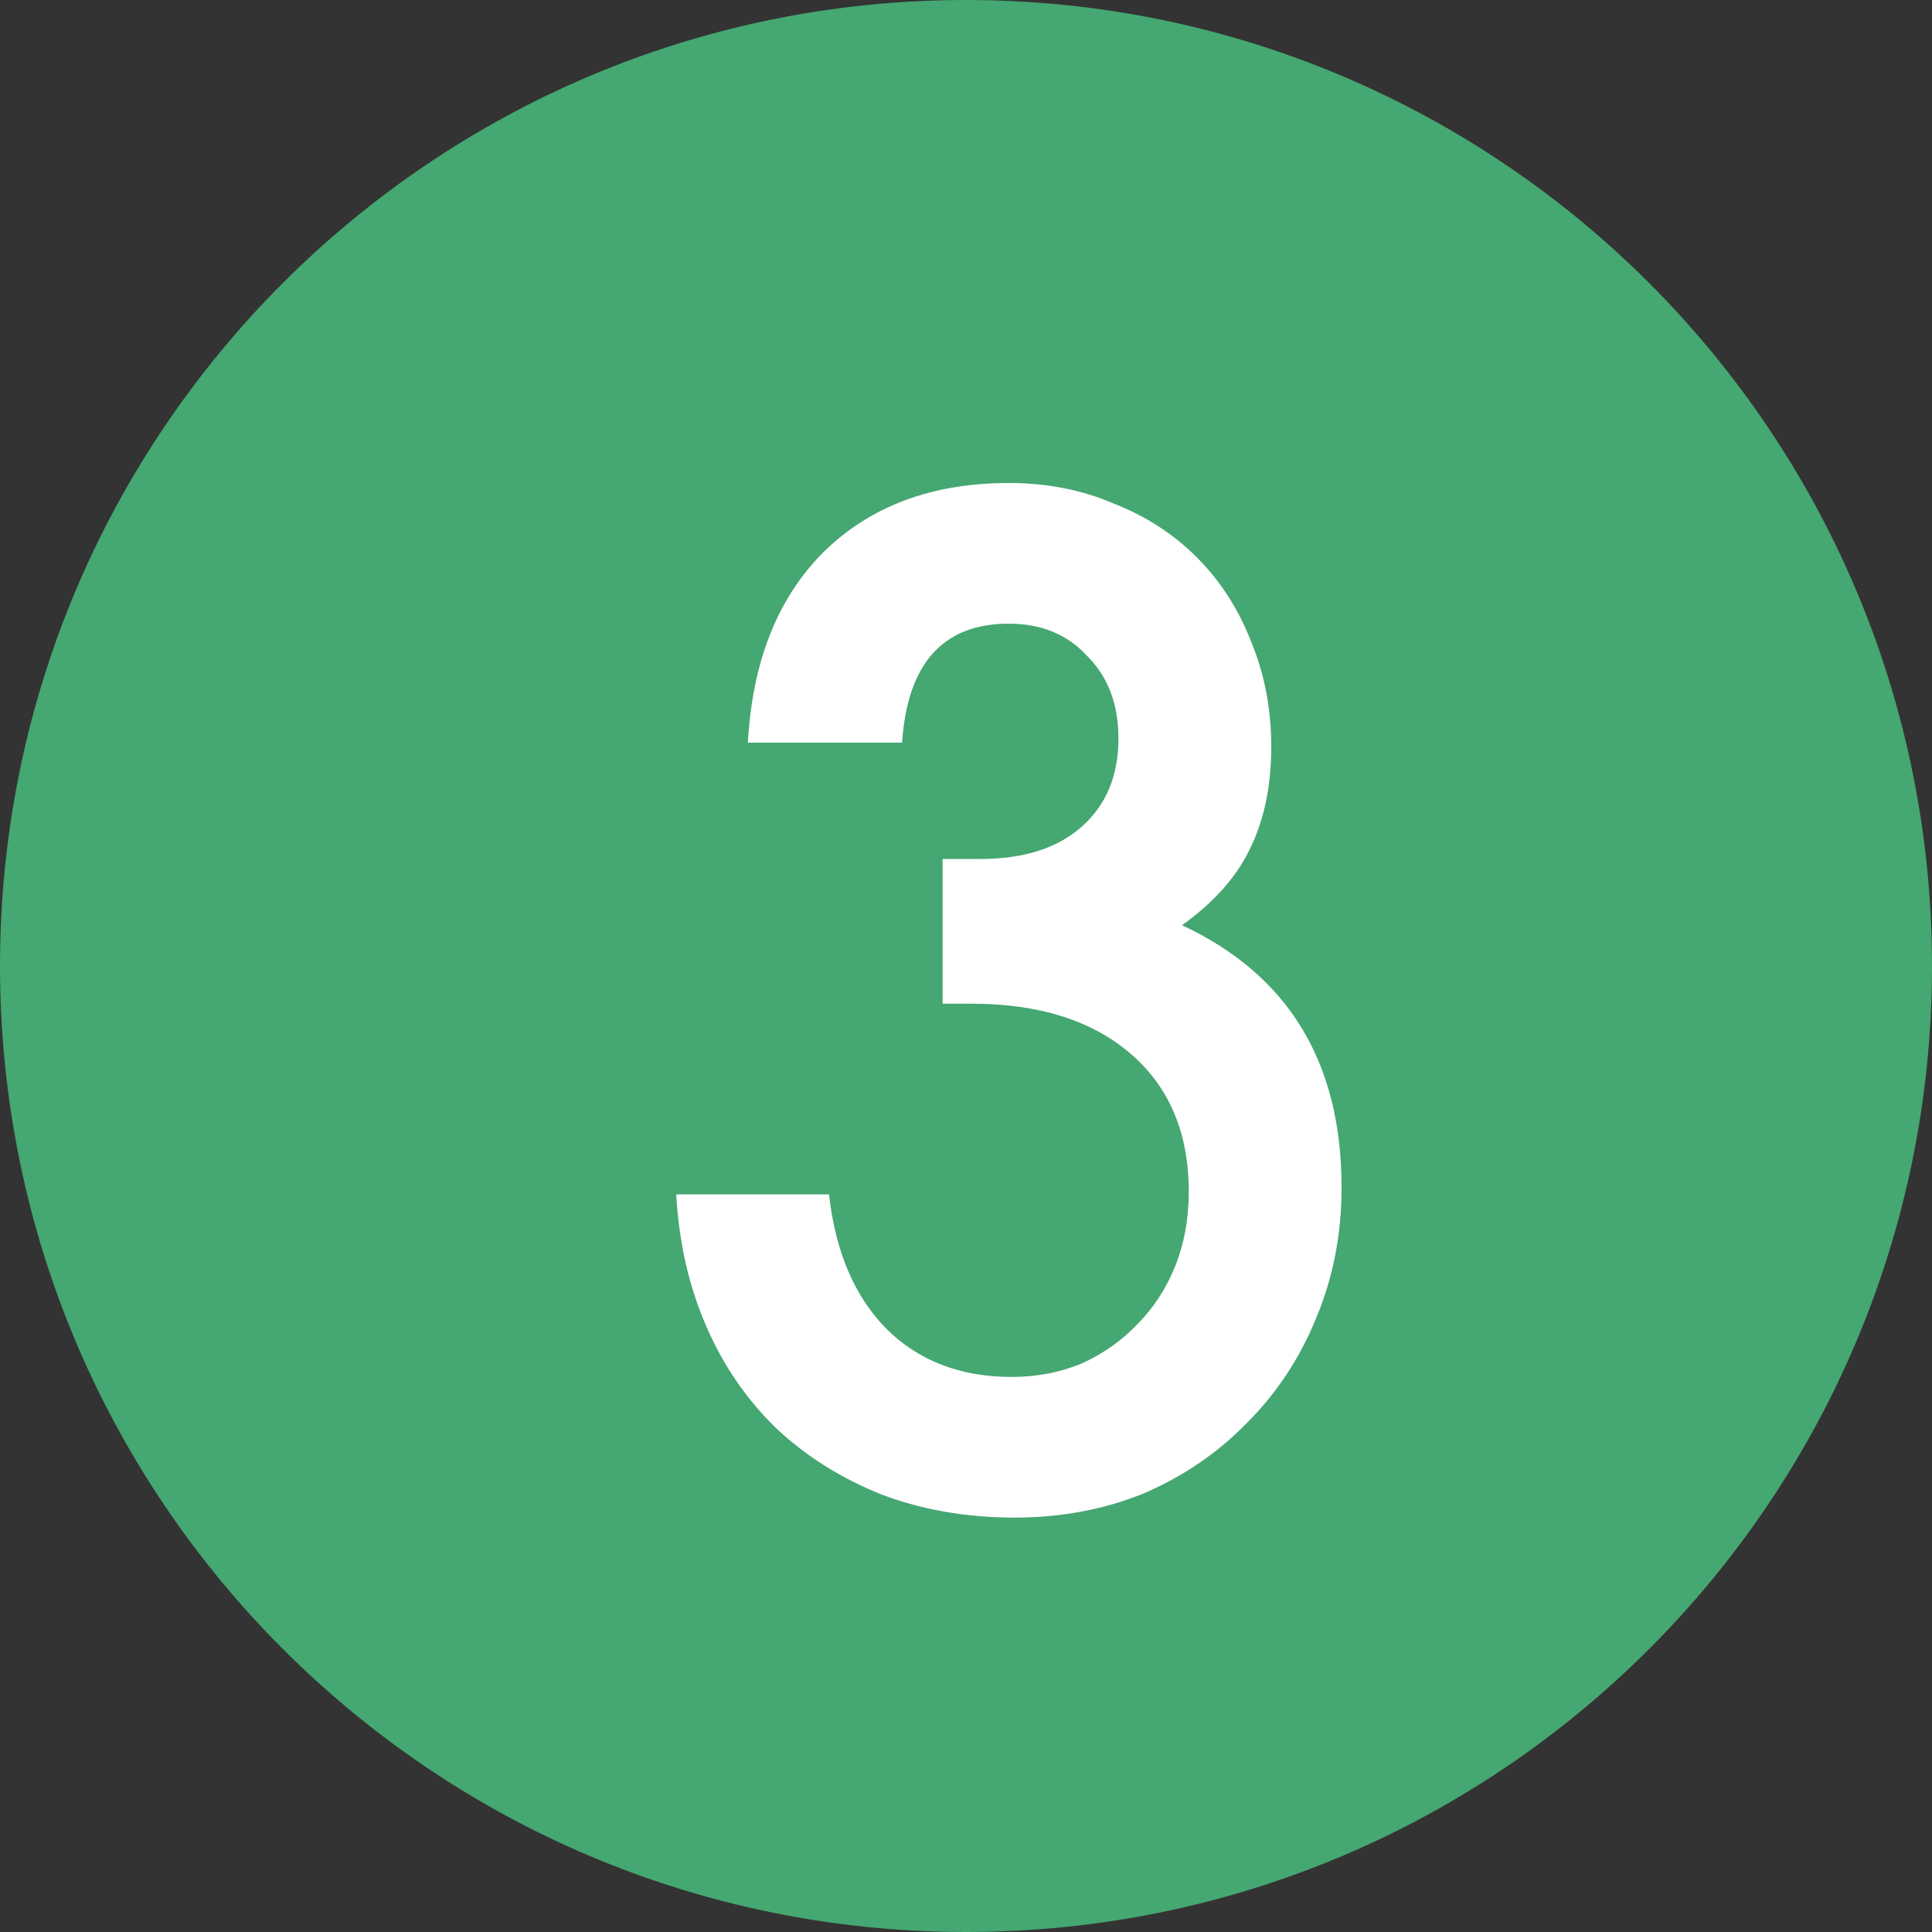
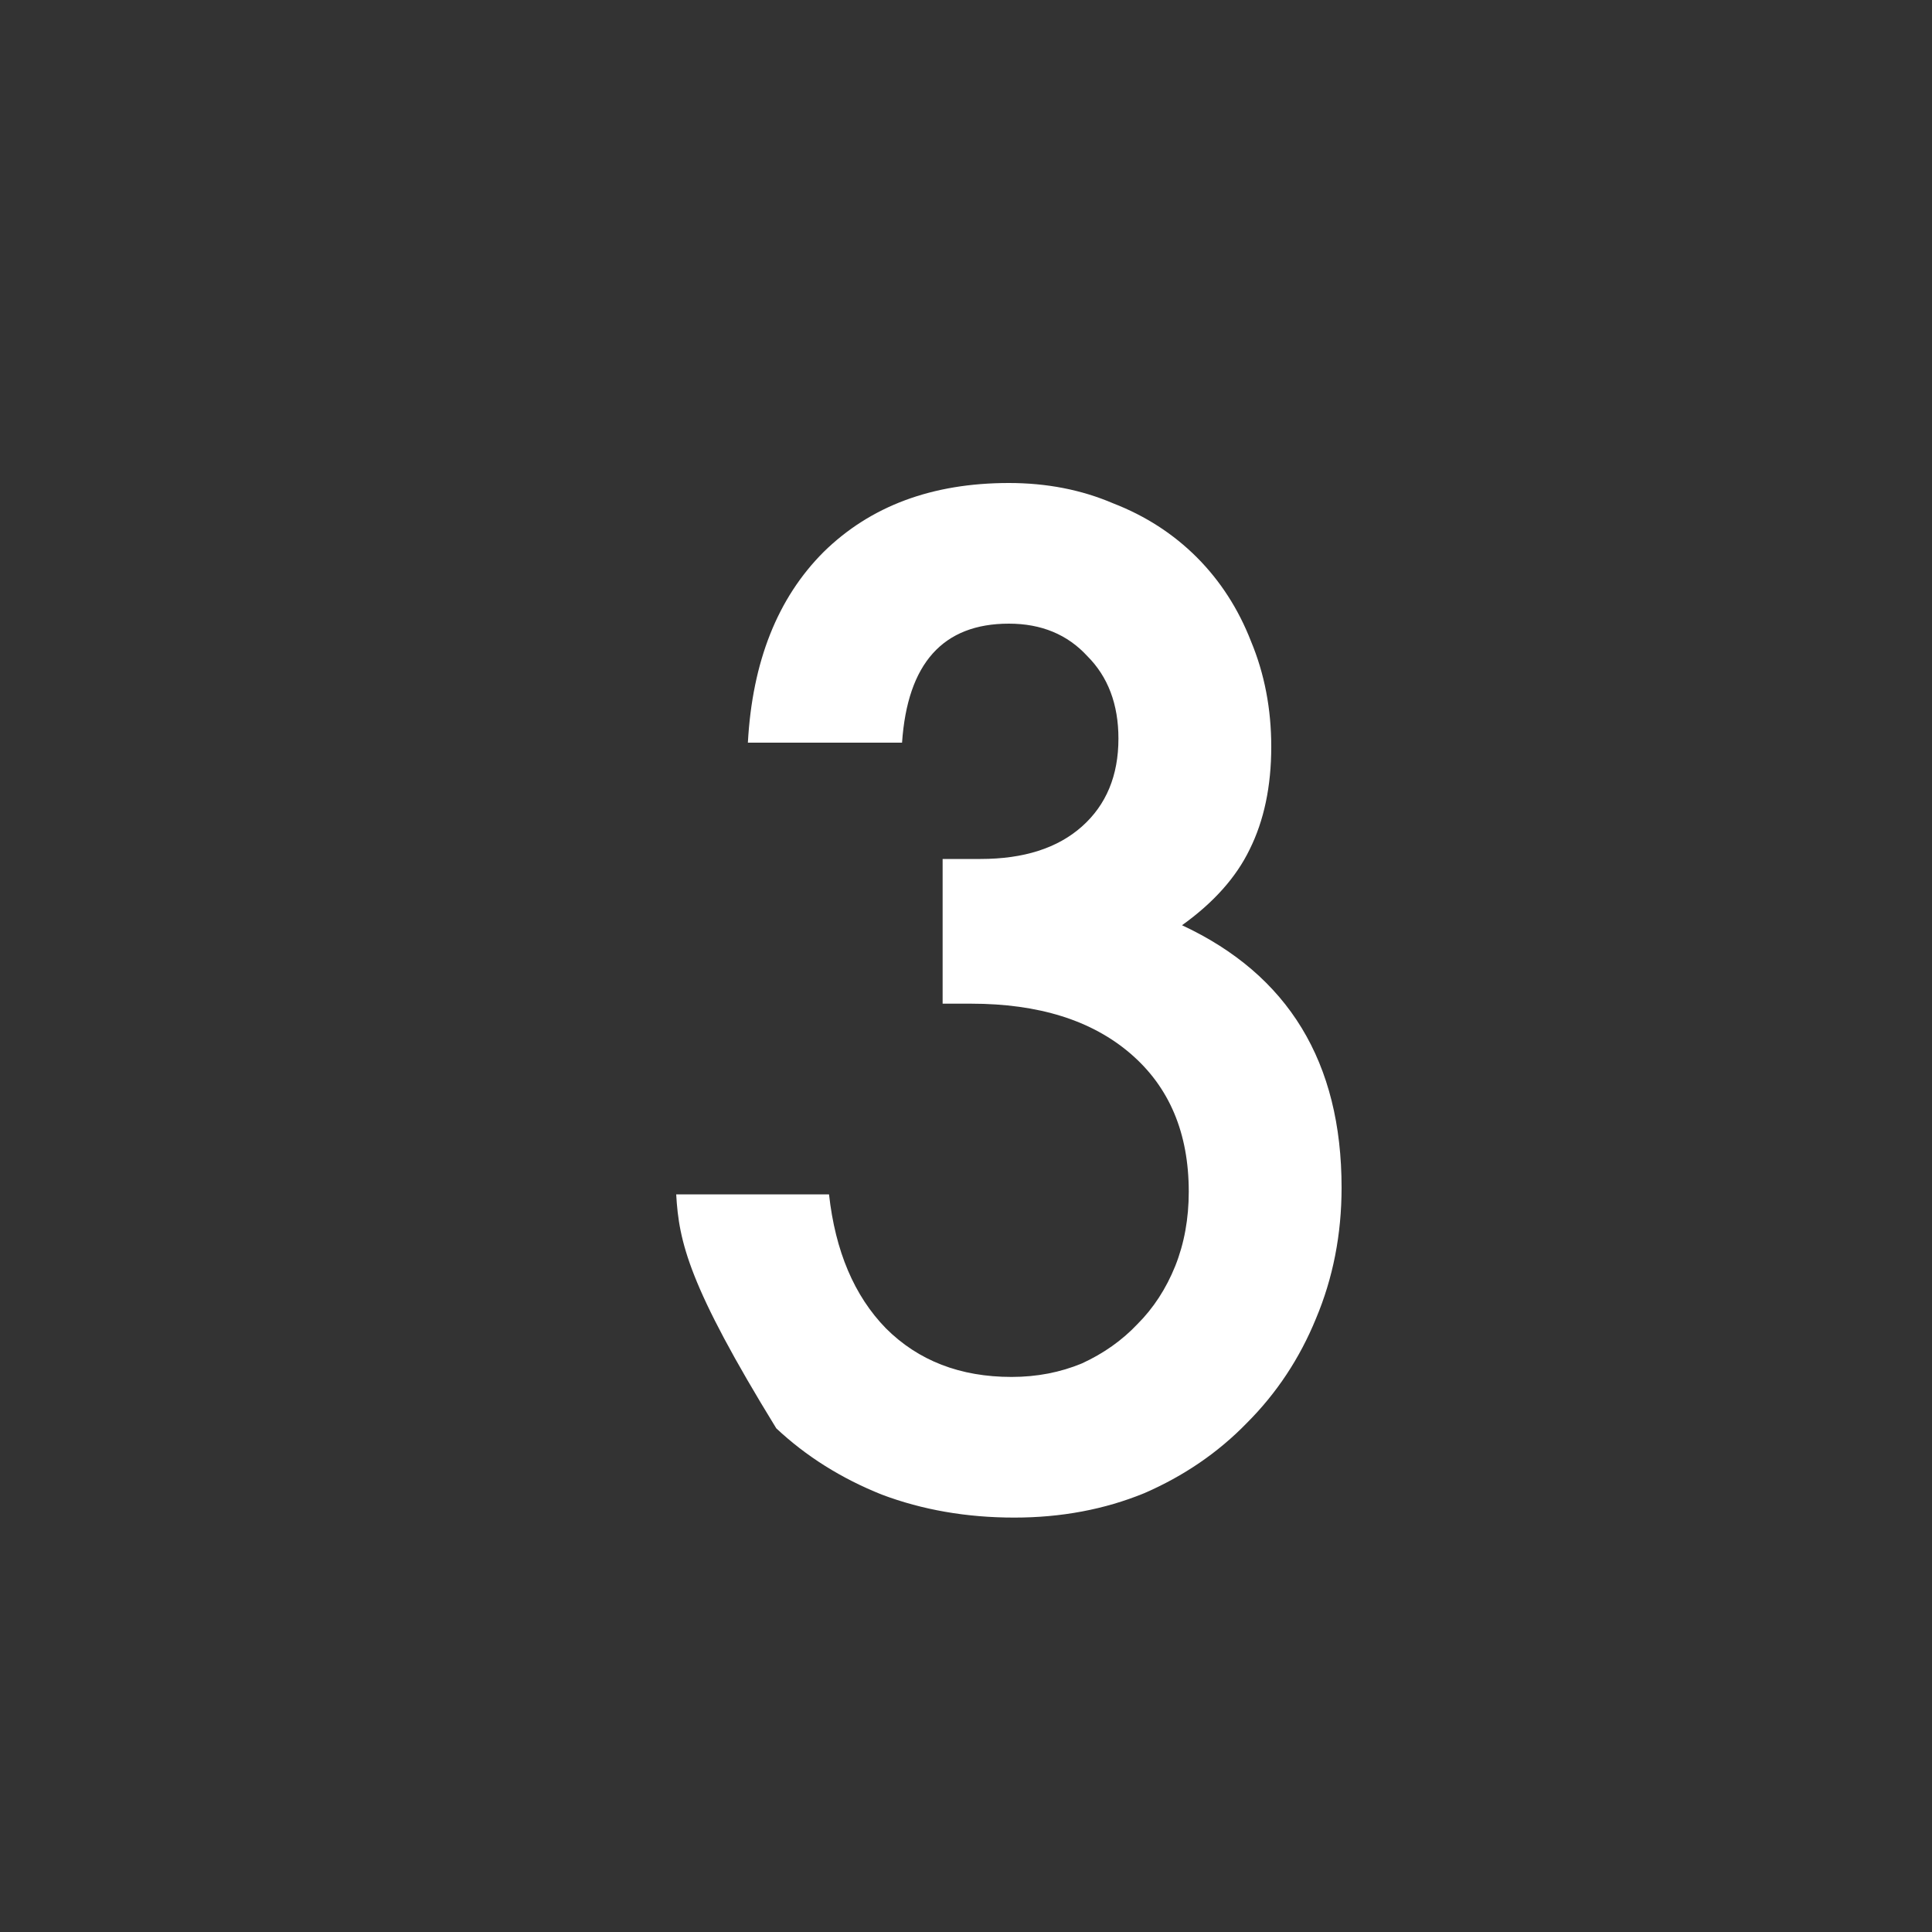
<svg xmlns="http://www.w3.org/2000/svg" width="20" height="20" viewBox="0 0 20 20" fill="none">
  <rect x="0" y="0" width="20" height="20" fill="#333333" stroke="none" />
-   <path d="M20 10C20 15.523 15.523 20 10 20C4.477 20 0 15.523 0 10C0 4.477 4.477 0 10 0C15.523 0 20 4.477 20 10Z" fill="#45A771" />
-   <path d="M8.582 12.364C8.647 12.952 8.843 13.414 9.17 13.75C9.506 14.086 9.94 14.254 10.472 14.254C10.733 14.254 10.976 14.207 11.2 14.114C11.424 14.011 11.615 13.876 11.774 13.708C11.942 13.54 12.072 13.339 12.166 13.106C12.259 12.873 12.306 12.616 12.306 12.336C12.306 11.729 12.105 11.253 11.704 10.908C11.302 10.562 10.752 10.39 10.052 10.39H9.758V8.892H10.15C10.598 8.892 10.948 8.78 11.2 8.556C11.452 8.332 11.578 8.028 11.578 7.646C11.578 7.291 11.47 7.006 11.256 6.792C11.05 6.568 10.78 6.456 10.444 6.456C9.762 6.456 9.394 6.867 9.338 7.688H7.742C7.788 6.848 8.05 6.19 8.526 5.714C9.011 5.238 9.65 5 10.444 5C10.836 5 11.195 5.07 11.522 5.21C11.858 5.34 12.147 5.527 12.39 5.77C12.632 6.013 12.819 6.302 12.95 6.638C13.09 6.974 13.16 7.338 13.16 7.73C13.16 8.14 13.085 8.495 12.936 8.794C12.796 9.083 12.562 9.345 12.236 9.578C13.337 10.091 13.888 10.996 13.888 12.294C13.888 12.779 13.799 13.232 13.622 13.652C13.454 14.062 13.216 14.422 12.908 14.73C12.609 15.038 12.254 15.28 11.844 15.458C11.433 15.626 10.985 15.71 10.5 15.71C10.005 15.71 9.548 15.63 9.128 15.472C8.708 15.304 8.344 15.075 8.036 14.786C7.728 14.487 7.485 14.133 7.308 13.722C7.13 13.311 7.028 12.858 7 12.364H8.582Z" fill="white" />
+   <path d="M8.582 12.364C8.647 12.952 8.843 13.414 9.17 13.75C9.506 14.086 9.94 14.254 10.472 14.254C10.733 14.254 10.976 14.207 11.2 14.114C11.424 14.011 11.615 13.876 11.774 13.708C11.942 13.54 12.072 13.339 12.166 13.106C12.259 12.873 12.306 12.616 12.306 12.336C12.306 11.729 12.105 11.253 11.704 10.908C11.302 10.562 10.752 10.39 10.052 10.39H9.758V8.892H10.15C10.598 8.892 10.948 8.78 11.2 8.556C11.452 8.332 11.578 8.028 11.578 7.646C11.578 7.291 11.47 7.006 11.256 6.792C11.05 6.568 10.78 6.456 10.444 6.456C9.762 6.456 9.394 6.867 9.338 7.688H7.742C7.788 6.848 8.05 6.19 8.526 5.714C9.011 5.238 9.65 5 10.444 5C10.836 5 11.195 5.07 11.522 5.21C11.858 5.34 12.147 5.527 12.39 5.77C12.632 6.013 12.819 6.302 12.95 6.638C13.09 6.974 13.16 7.338 13.16 7.73C13.16 8.14 13.085 8.495 12.936 8.794C12.796 9.083 12.562 9.345 12.236 9.578C13.337 10.091 13.888 10.996 13.888 12.294C13.888 12.779 13.799 13.232 13.622 13.652C13.454 14.062 13.216 14.422 12.908 14.73C12.609 15.038 12.254 15.28 11.844 15.458C11.433 15.626 10.985 15.71 10.5 15.71C10.005 15.71 9.548 15.63 9.128 15.472C8.708 15.304 8.344 15.075 8.036 14.786C7.13 13.311 7.028 12.858 7 12.364H8.582Z" fill="white" />
</svg>